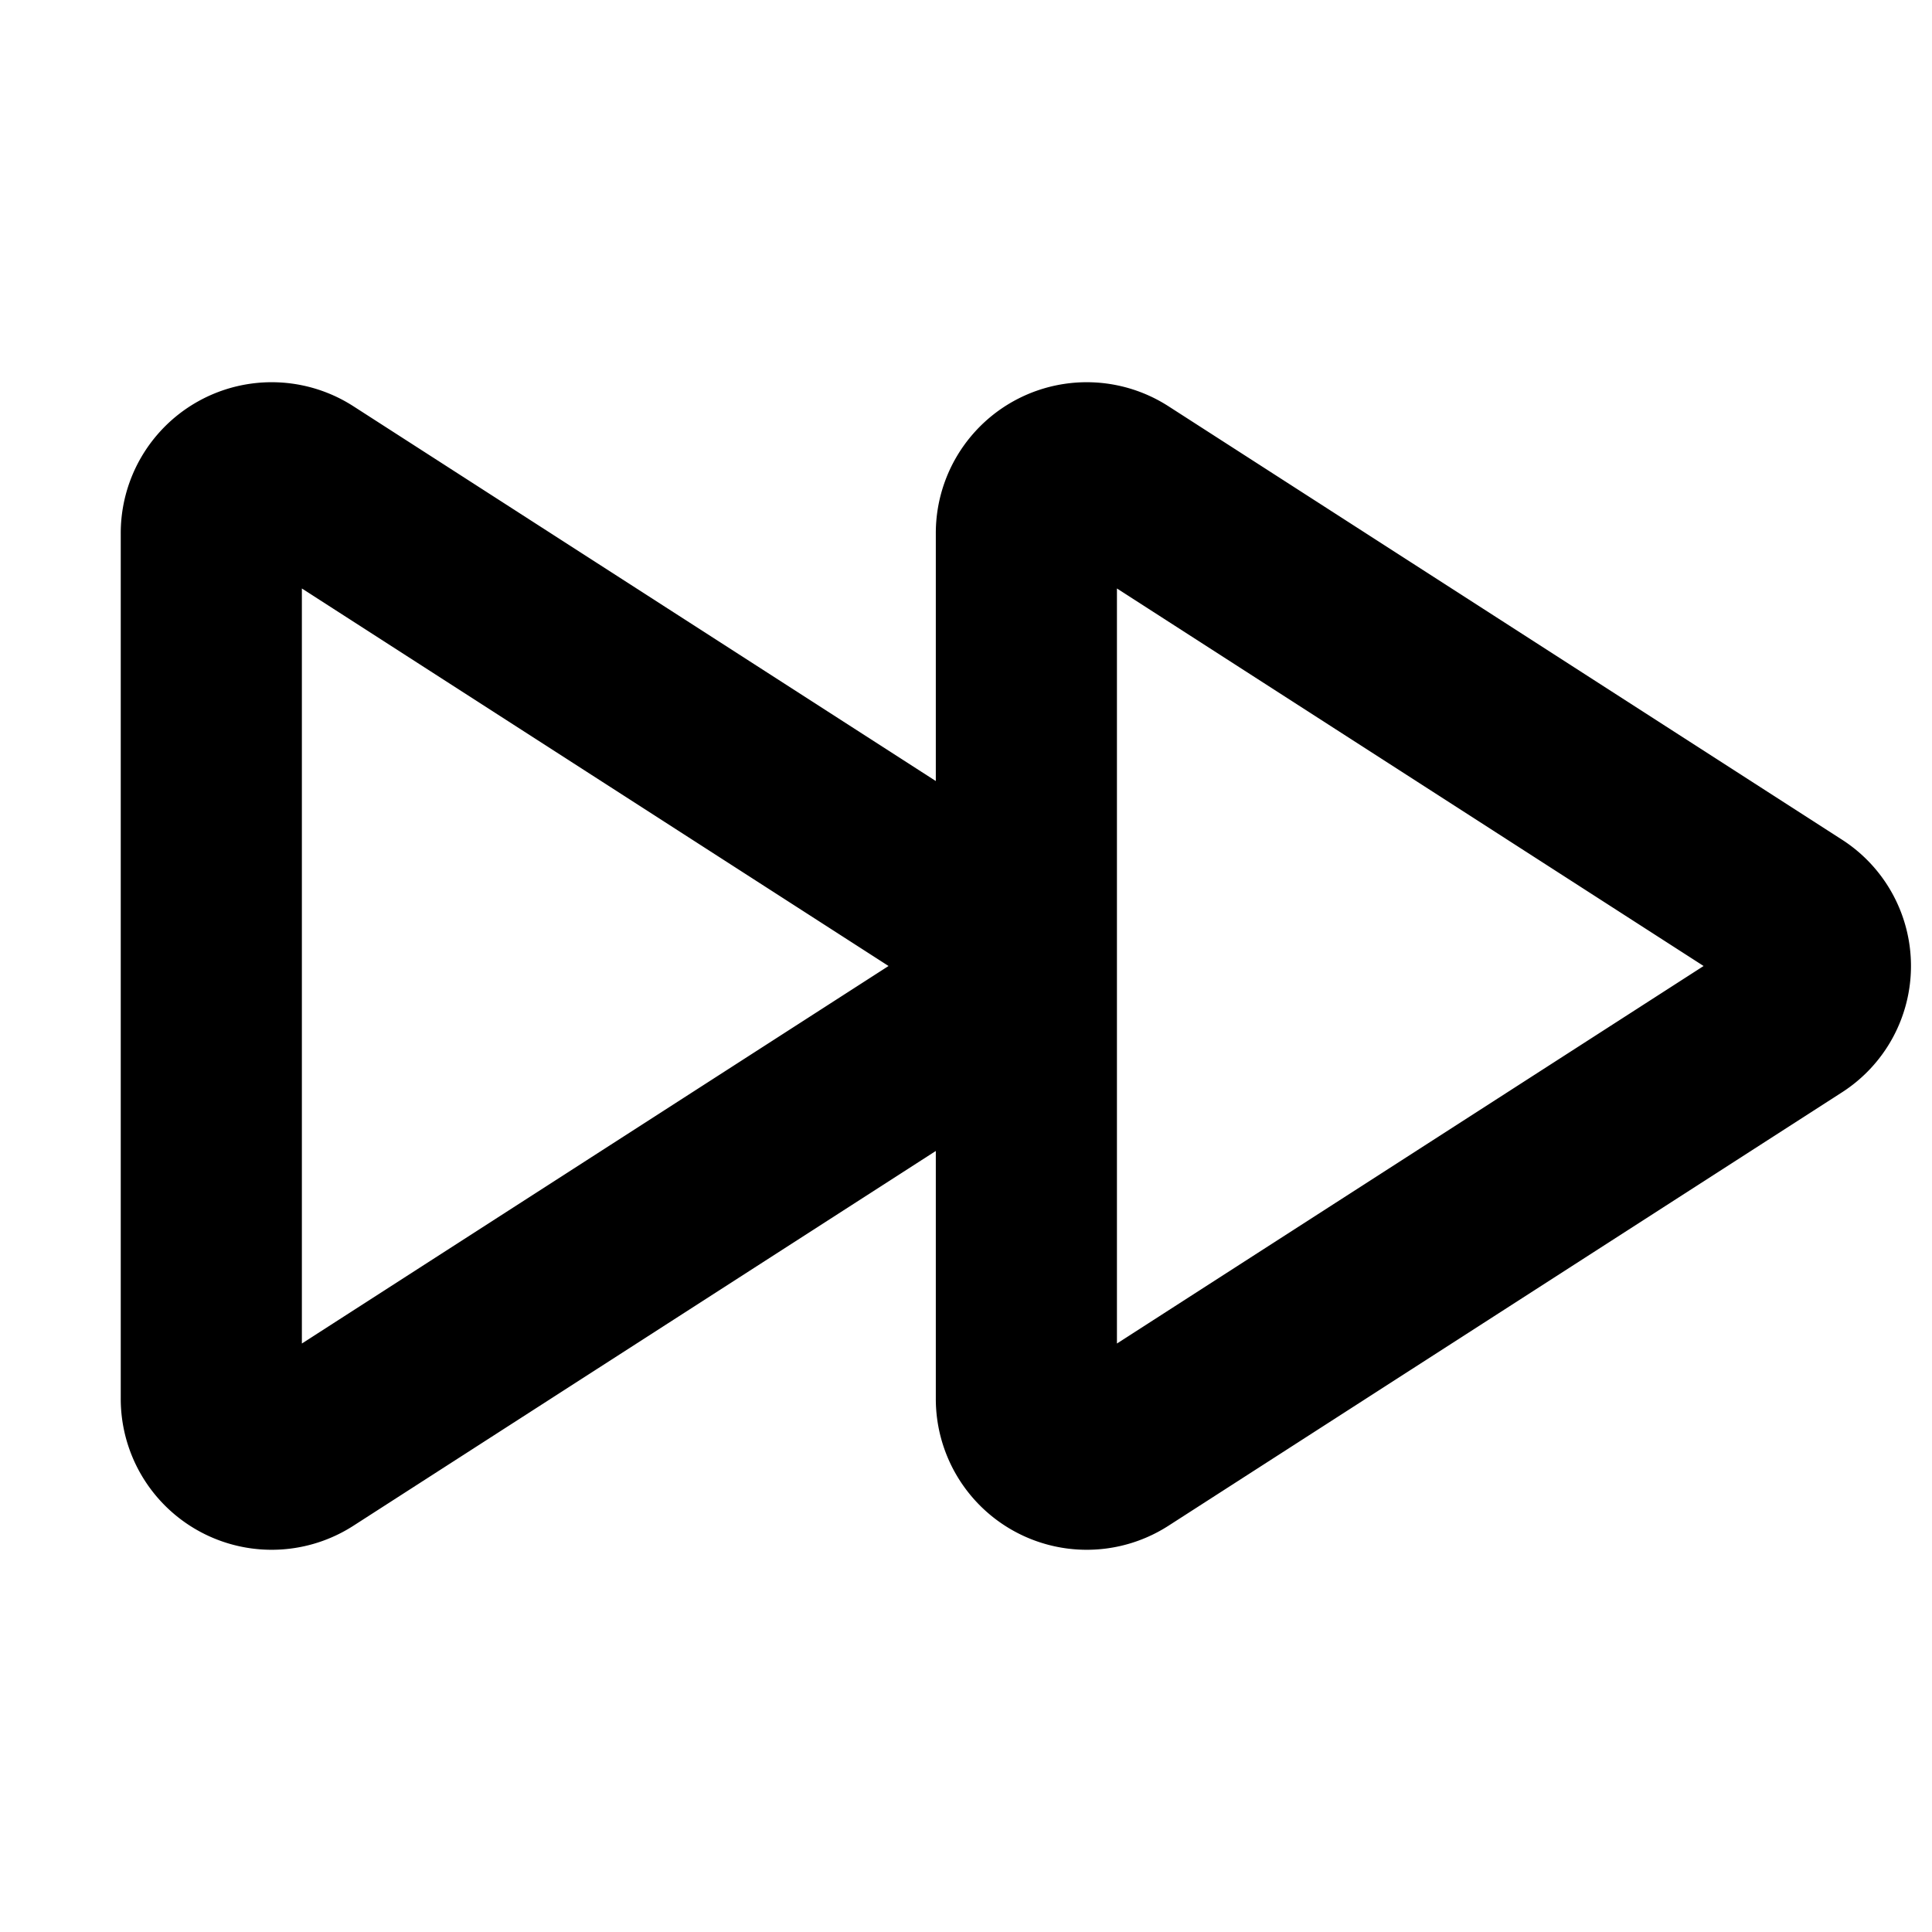
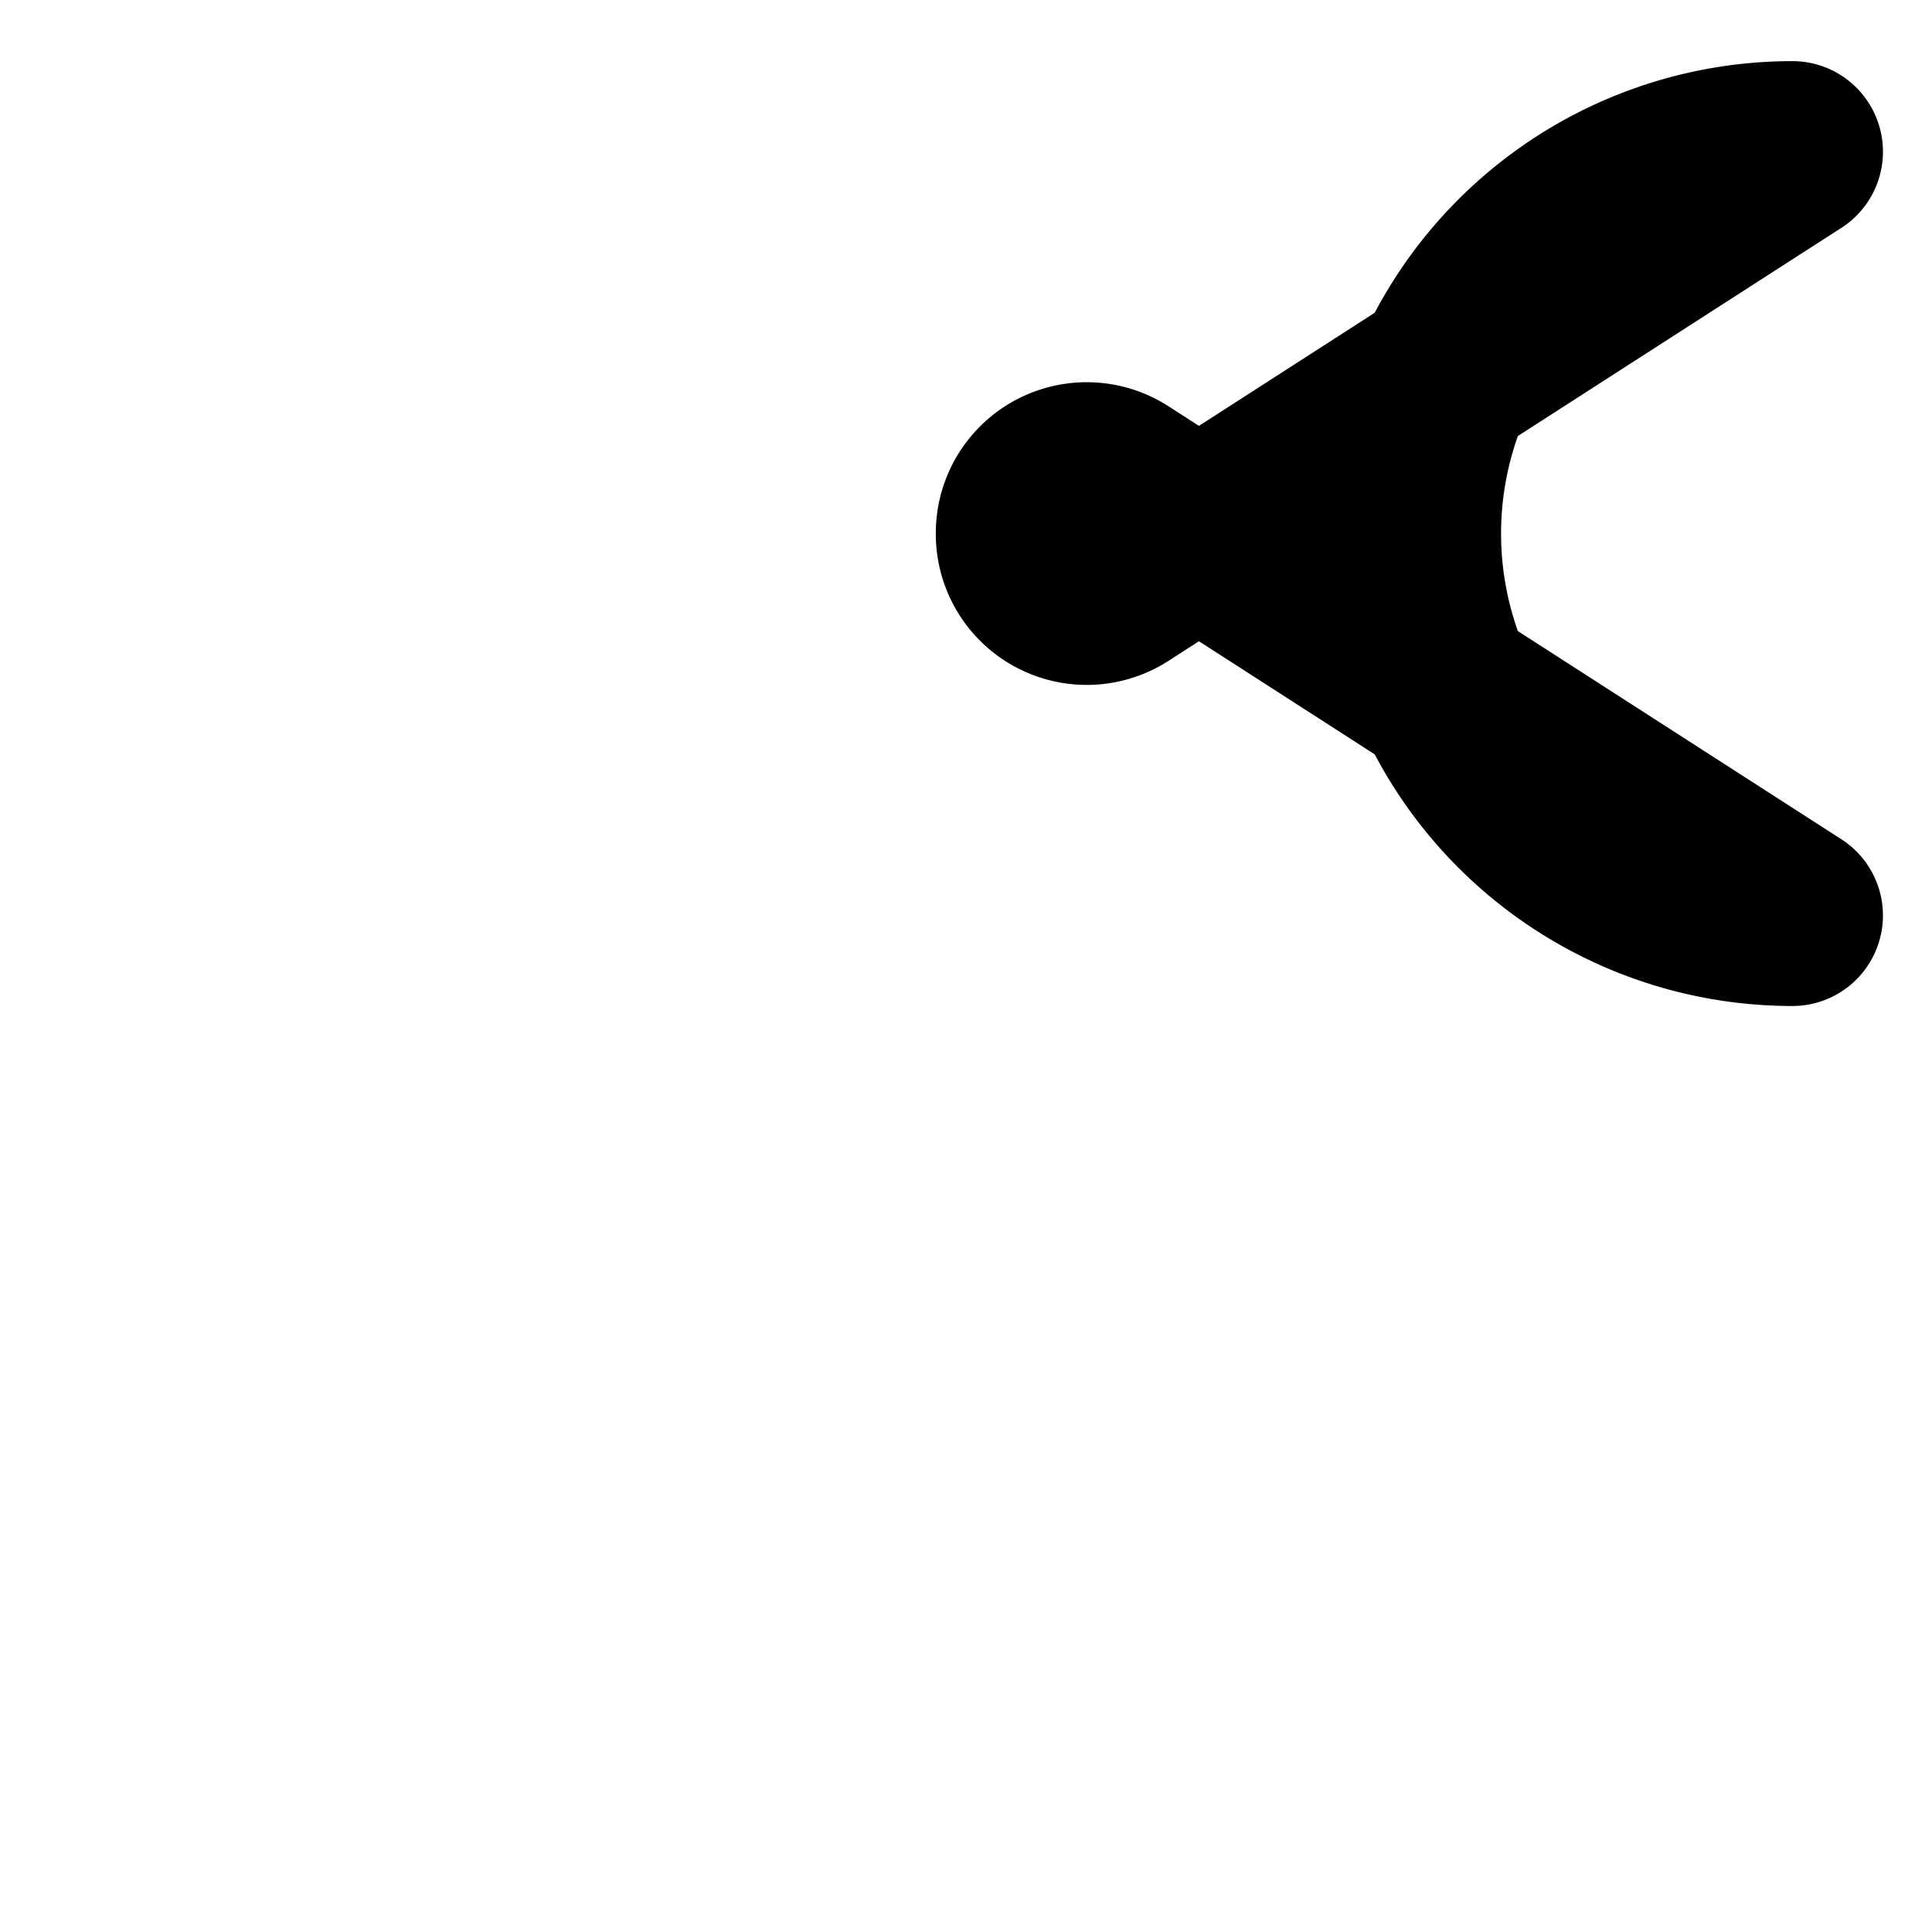
<svg xmlns="http://www.w3.org/2000/svg" viewBox="0 0 256 256">
  <rect width="256" height="256" fill="none" />
-   <path d="M237.5,121.3,148.3,63.9A8,8,0,0,0,136,70.7V185.3a8,8,0,0,0,12.3,6.8l89.2-57.4A7.9,7.9,0,0,0,237.5,121.3Z" fill="none" stroke="#000" stroke-linecap="round" stroke-linejoin="round" stroke-width="24" />
-   <path d="M129.5,121.3,40.3,63.9A8,8,0,0,0,28,70.7V185.3a8,8,0,0,0,12.3,6.8l89.2-57.4A7.9,7.9,0,0,0,129.5,121.3Z" fill="none" stroke="#000" stroke-linecap="round" stroke-linejoin="round" stroke-width="24" />
+   <path d="M237.5,121.3,148.3,63.9A8,8,0,0,0,136,70.7a8,8,0,0,0,12.3,6.8l89.2-57.4A7.9,7.9,0,0,0,237.5,121.3Z" fill="none" stroke="#000" stroke-linecap="round" stroke-linejoin="round" stroke-width="24" />
</svg>